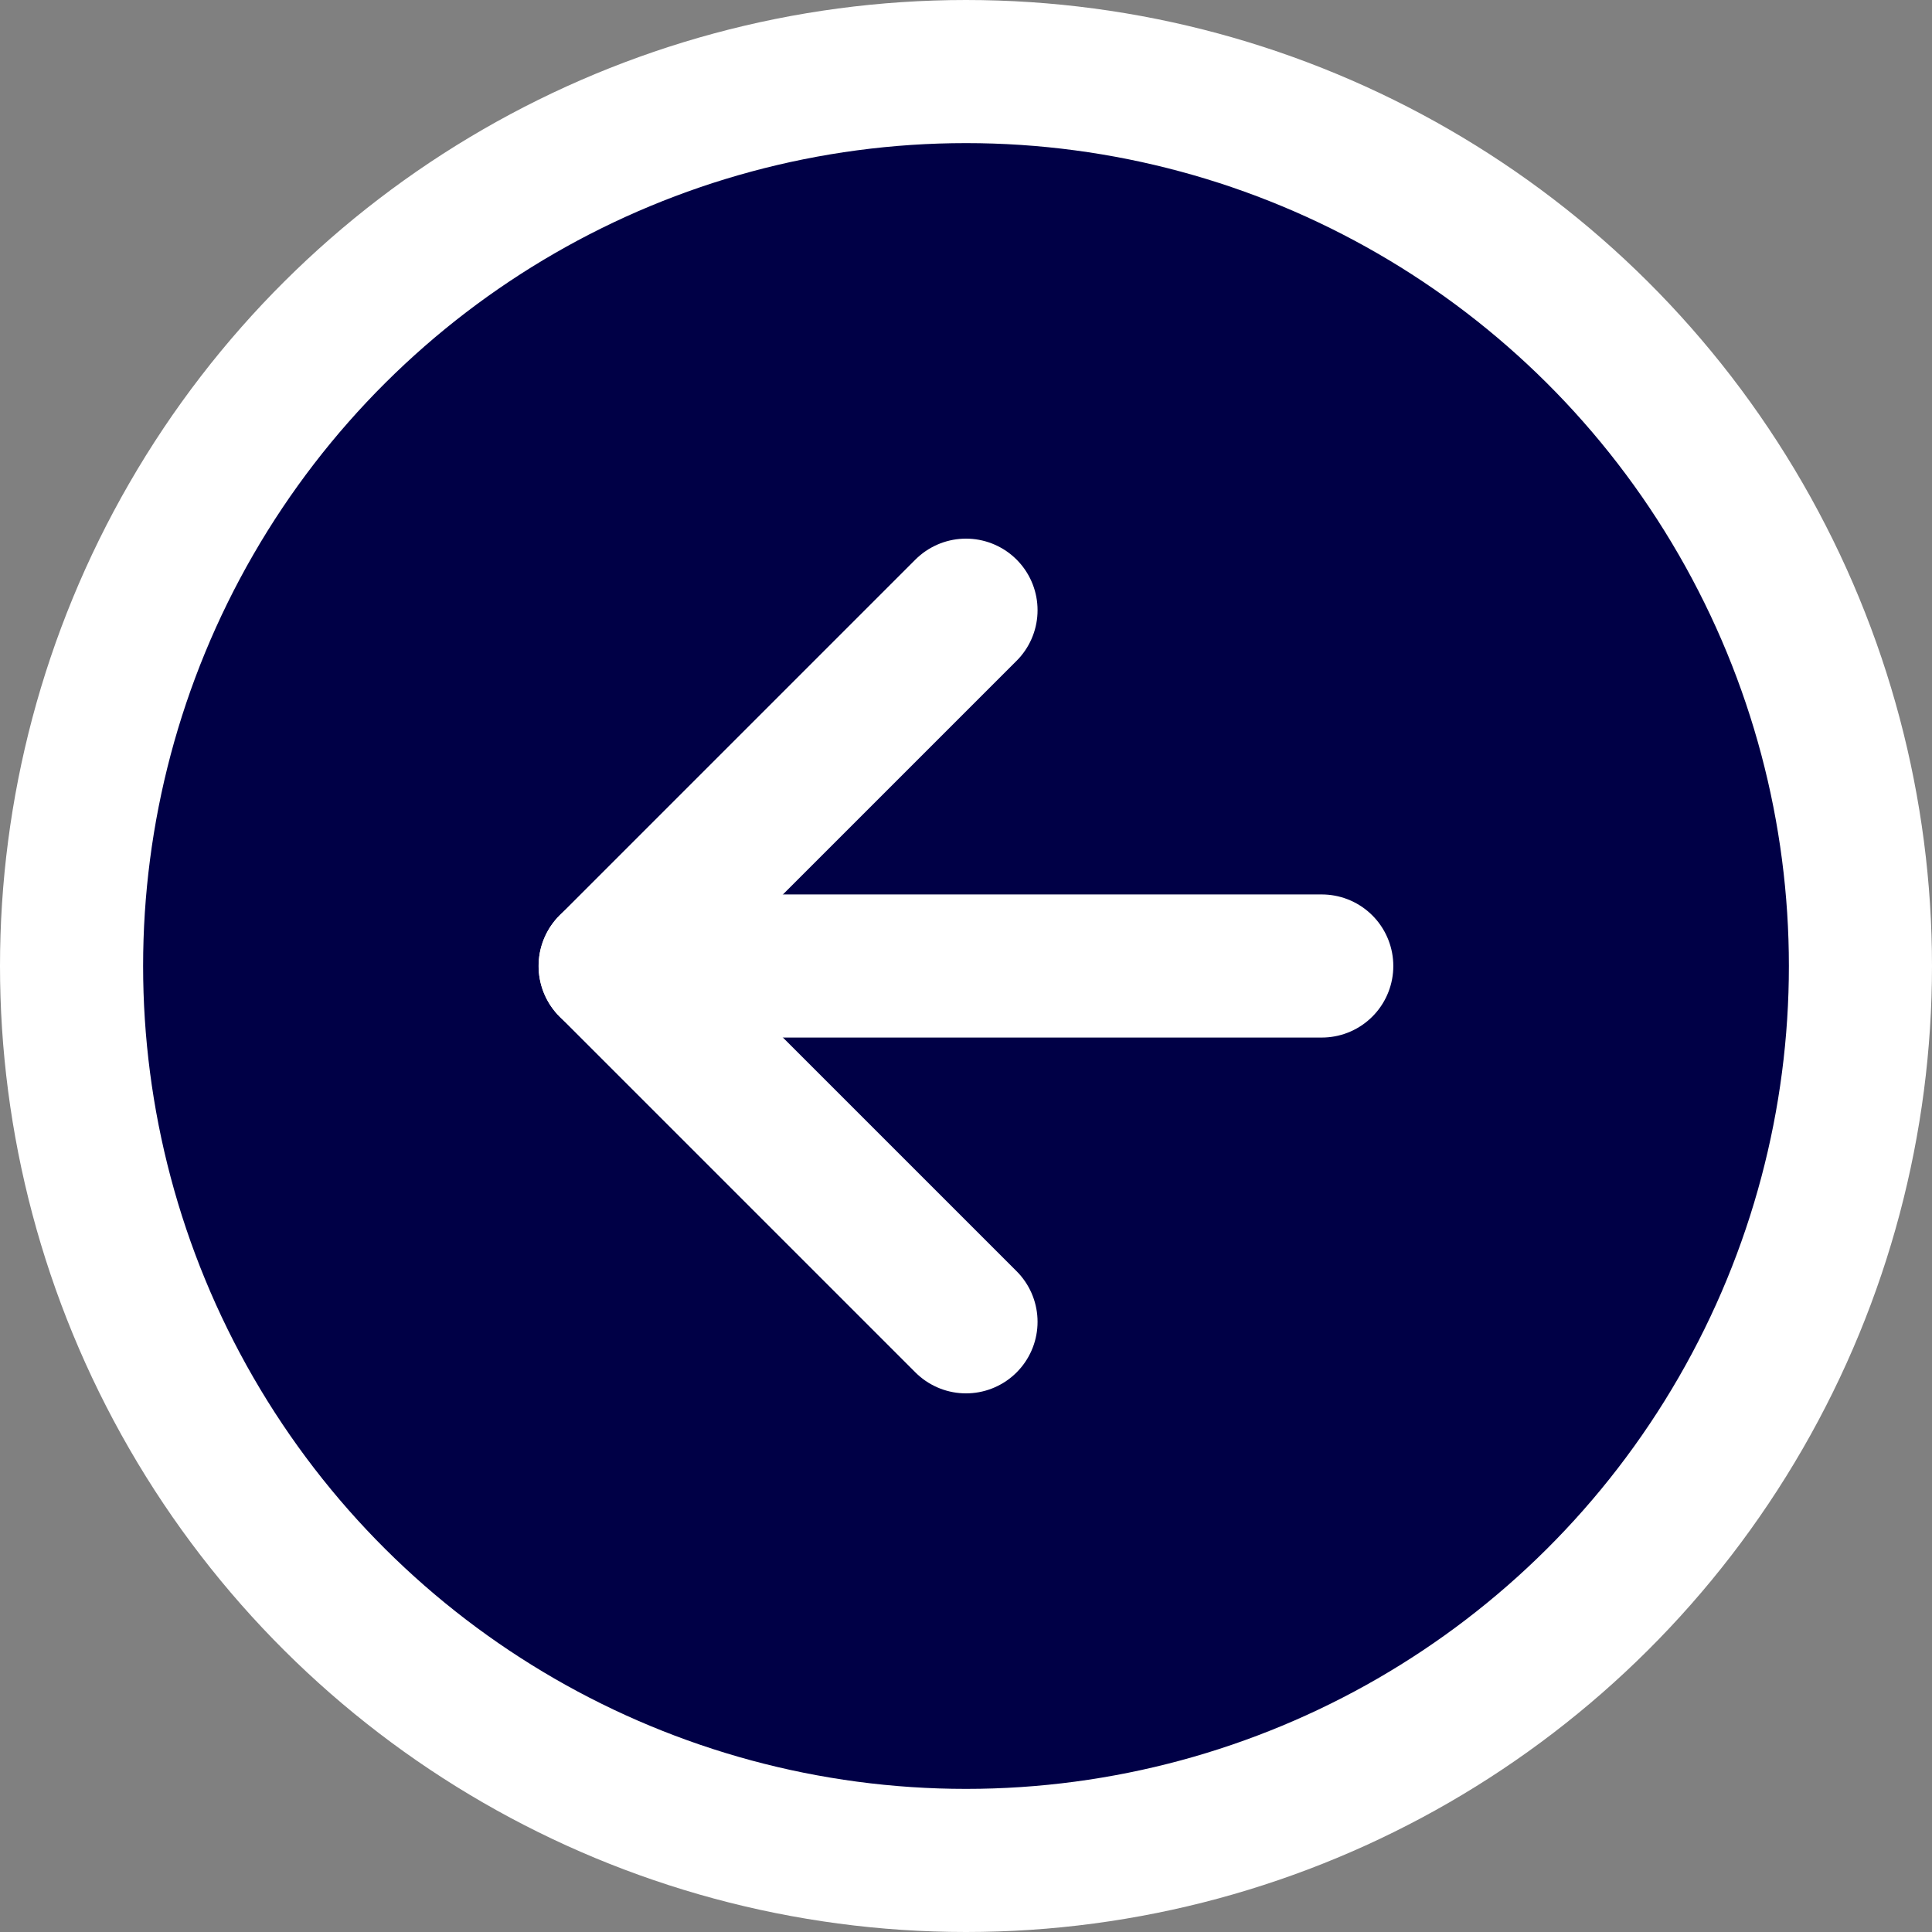
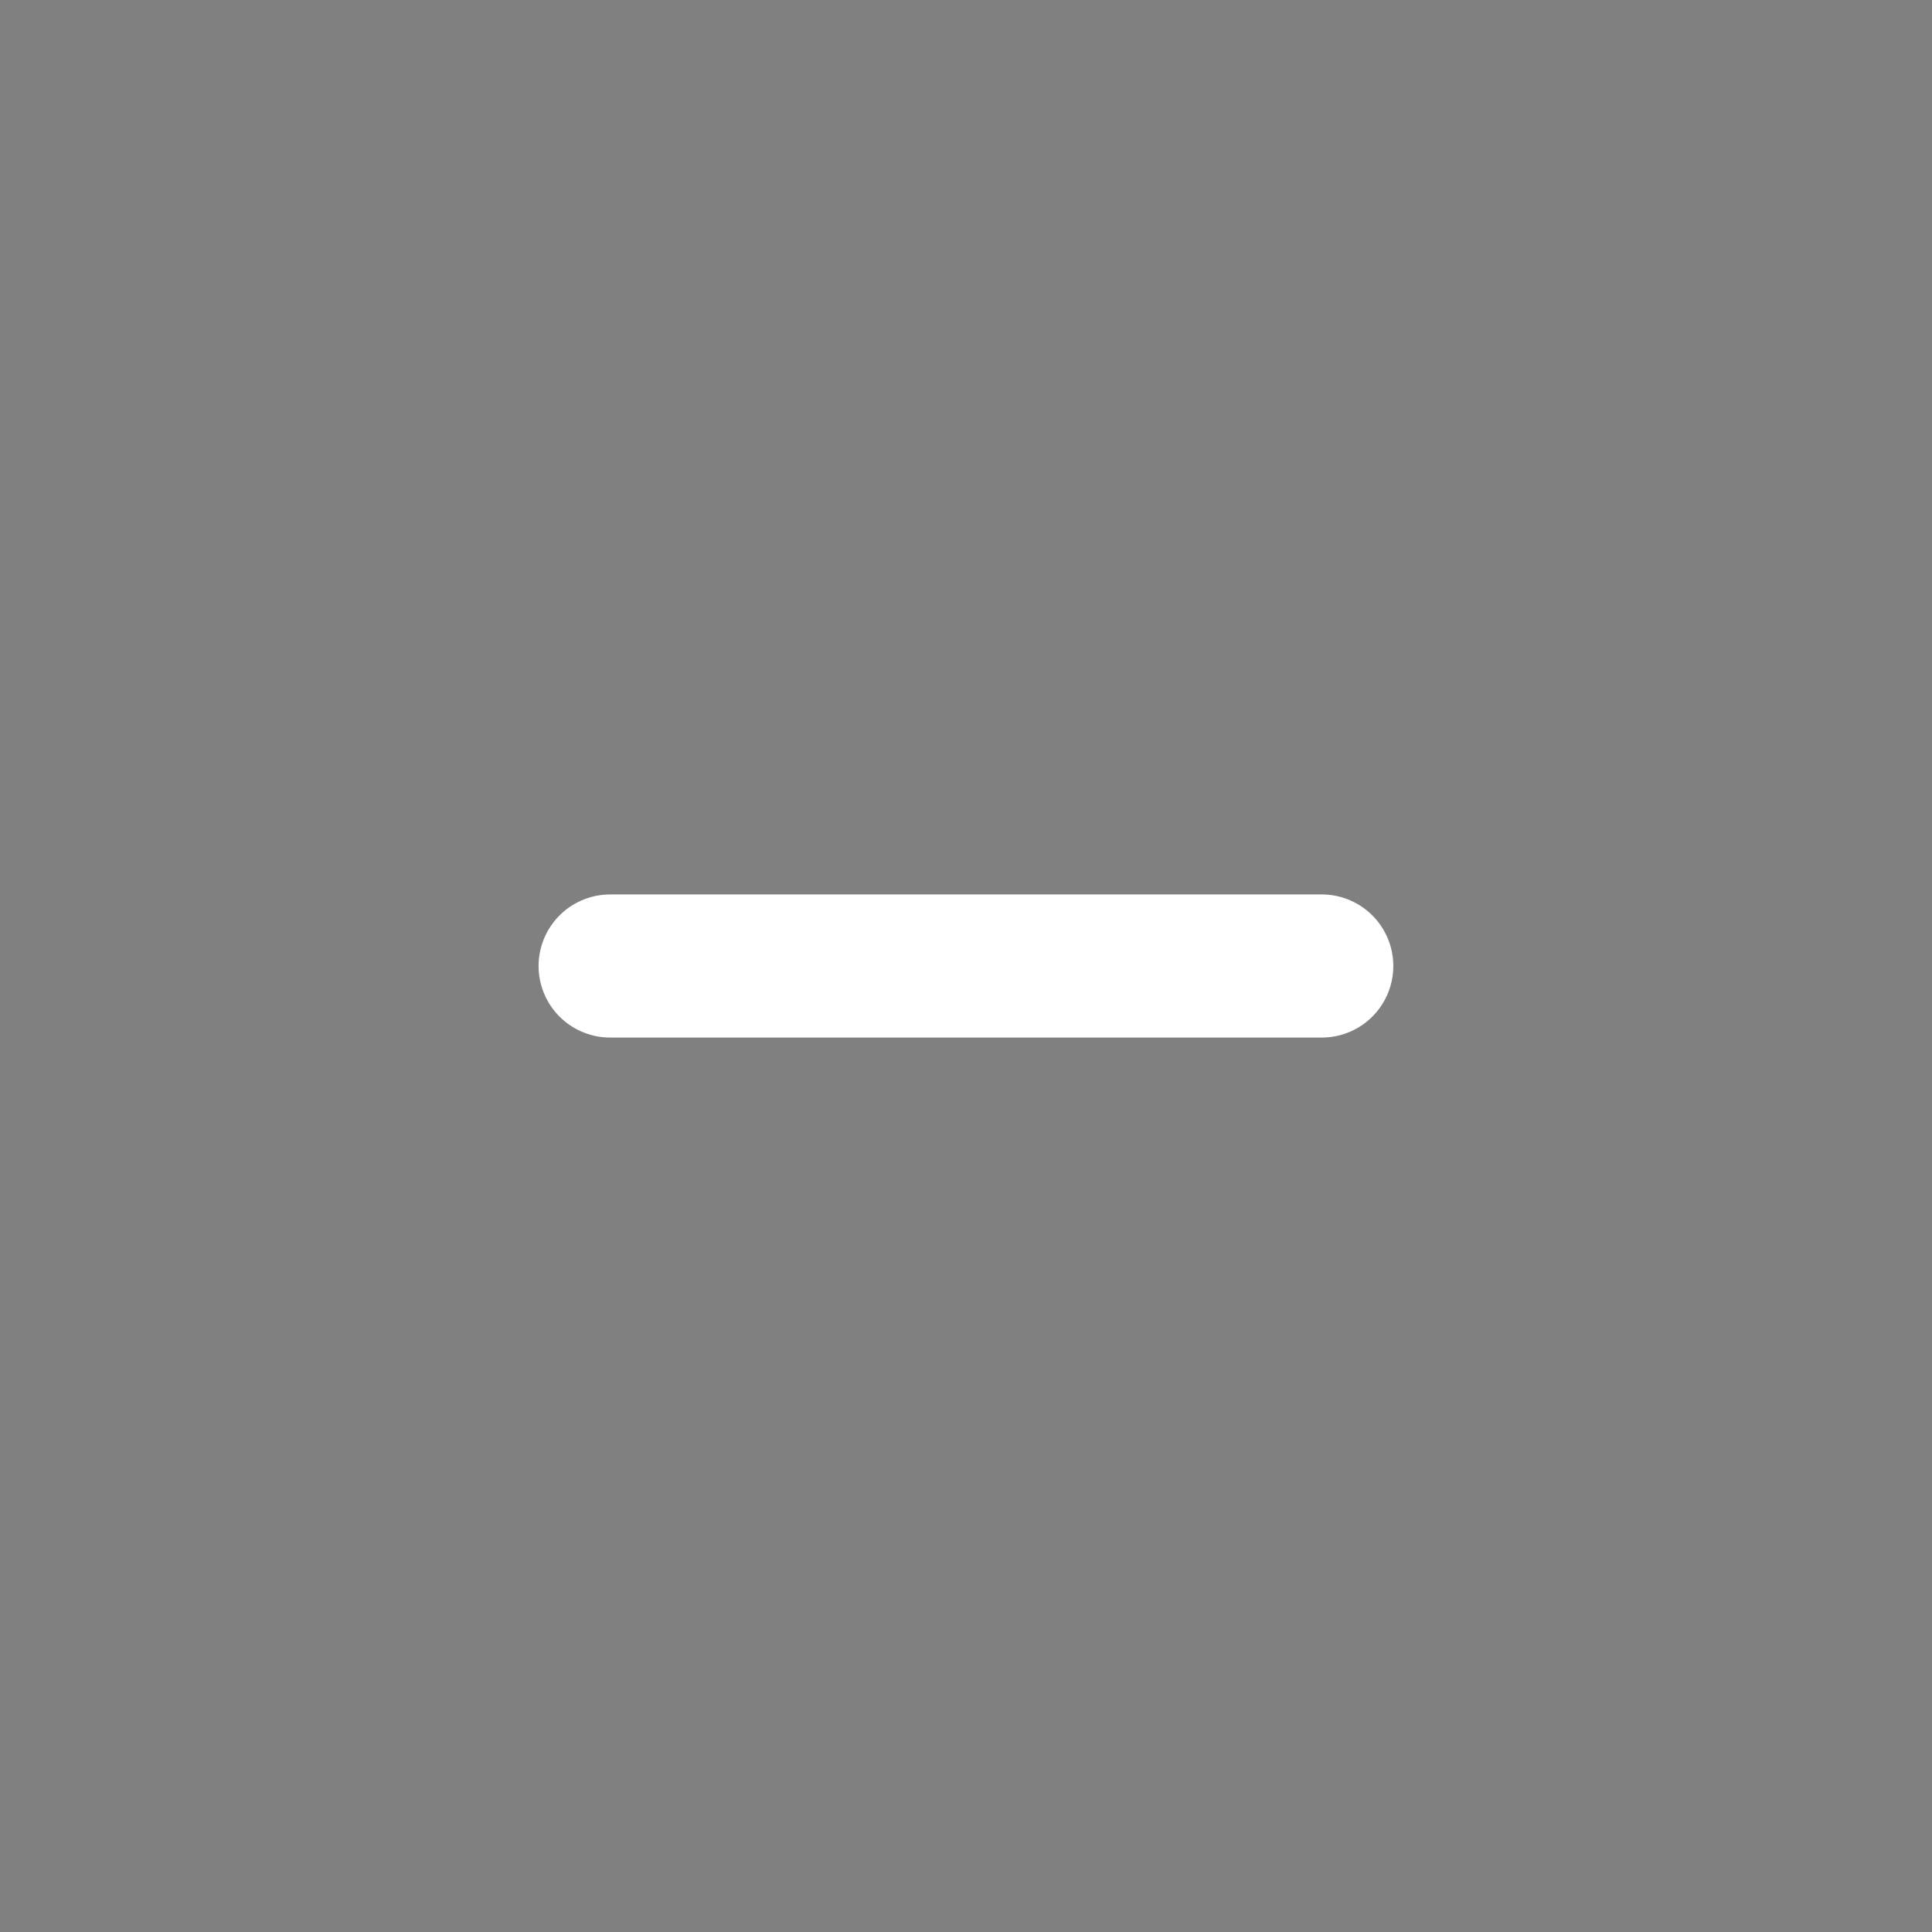
<svg xmlns="http://www.w3.org/2000/svg" width="32.4" height="32.4" viewBox="0 0 32.4 32.4">
  <rect x="0" y="0" width="32.4" height="32.4" fill="#808080" stroke="none" />
  <g id="Icon" transform="translate(32.117 0.283) rotate(90)">
-     <circle id="cd321a1a-7bb5-4ab7-b1e5-88f00ac7d0d6" cx="15" cy="15" r="15" transform="translate(0.917 0.917)" fill="#000046" stroke="#fff" stroke-linecap="round" stroke-linejoin="round" stroke-width="2.4" />
-     <path id="_420b77c0-f411-4114-a59f-b5505f6d5abc" data-name="420b77c0-f411-4114-a59f-b5505f6d5abc" d="M9.6,14.4l5.967,5.967L21.534,14.4" transform="translate(0.35 1.517)" fill="none" stroke="#fff" stroke-linecap="round" stroke-linejoin="round" stroke-width="2.4" />
    <line id="de8d5e53-aae9-4962-8e29-288c96af2878" y2="11.934" transform="translate(15.917 9.951)" fill="none" stroke="#fff" stroke-linecap="round" stroke-linejoin="round" stroke-width="2.4" />
  </g>
</svg>